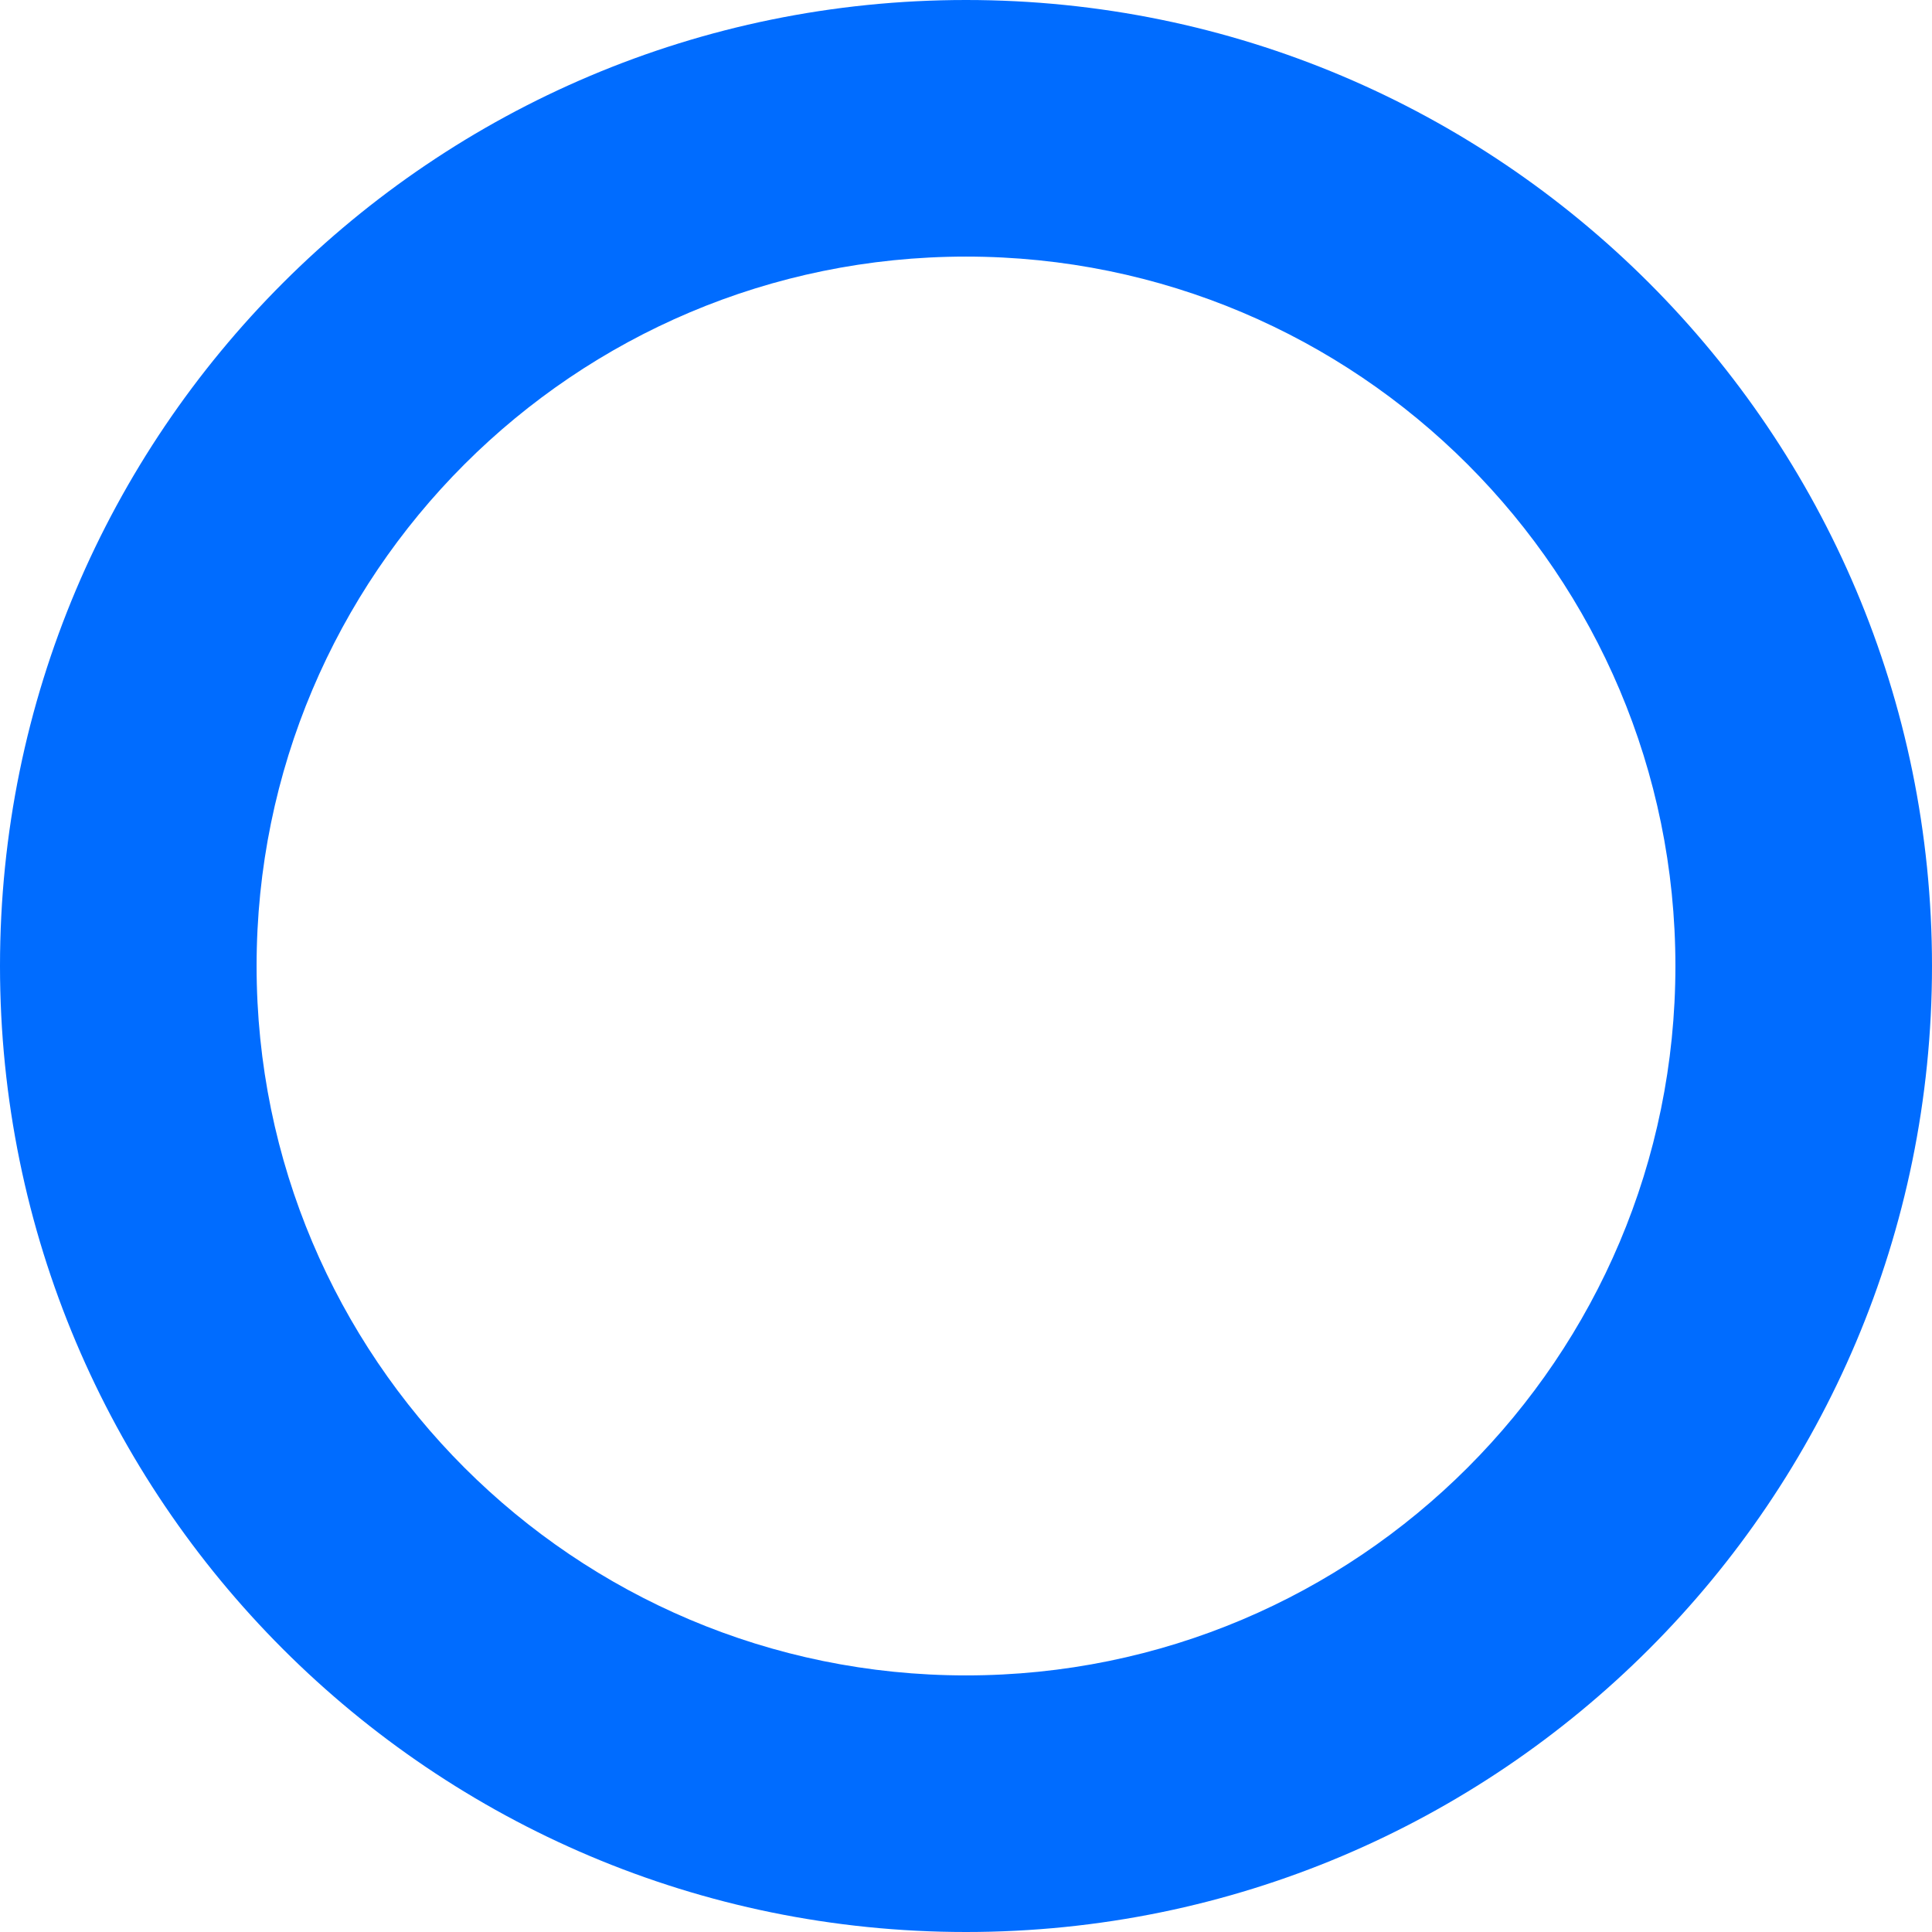
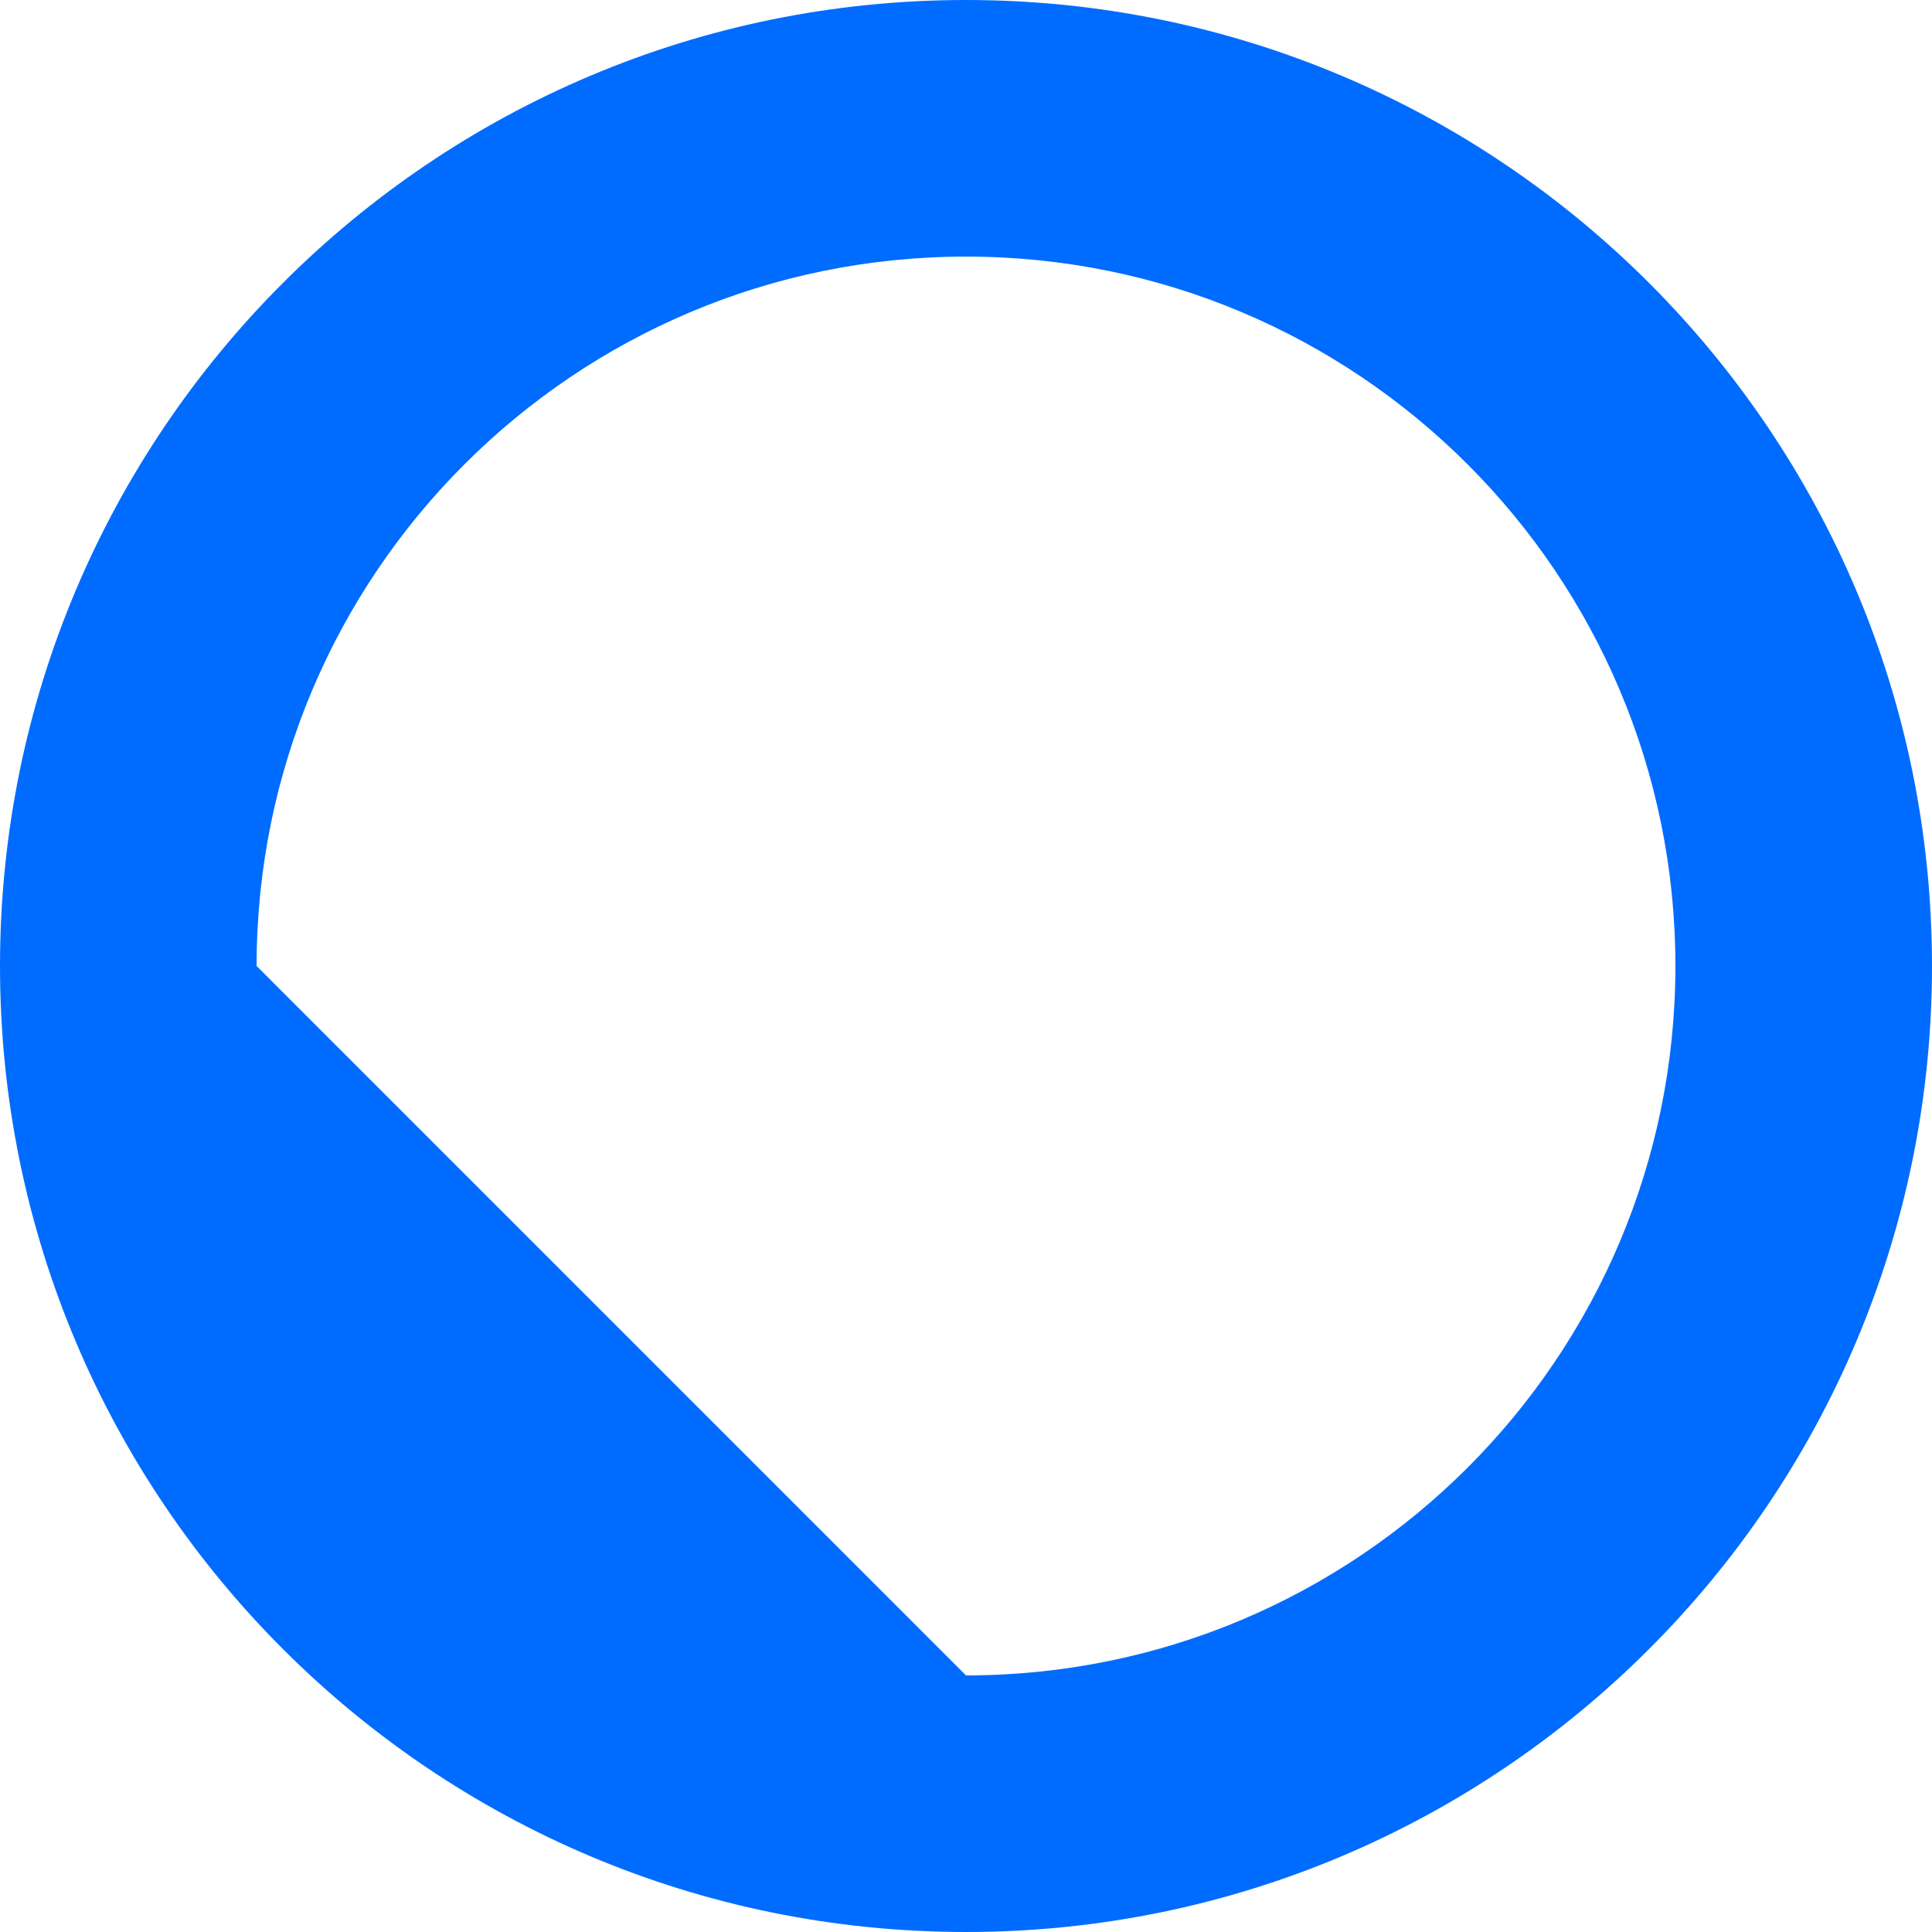
<svg xmlns="http://www.w3.org/2000/svg" width="128" height="128" viewBox="0 0 128 128" fill="none">
-   <path fill-rule="evenodd" clip-rule="evenodd" d="M64 111C89.957 111 111 89.957 111 64C111 38.043 89.957 17 64 17C38.043 17 17 38.043 17 64C17 89.957 38.043 111 64 111ZM64 128C99.346 128 128 99.346 128 64C128 28.654 99.346 0 64 0C28.654 0 0 28.654 0 64C0 99.346 28.654 128 64 128Z" fill="#006CFF" />
+   <path fill-rule="evenodd" clip-rule="evenodd" d="M64 111C89.957 111 111 89.957 111 64C111 38.043 89.957 17 64 17C38.043 17 17 38.043 17 64ZM64 128C99.346 128 128 99.346 128 64C128 28.654 99.346 0 64 0C28.654 0 0 28.654 0 64C0 99.346 28.654 128 64 128Z" fill="#006CFF" />
</svg>